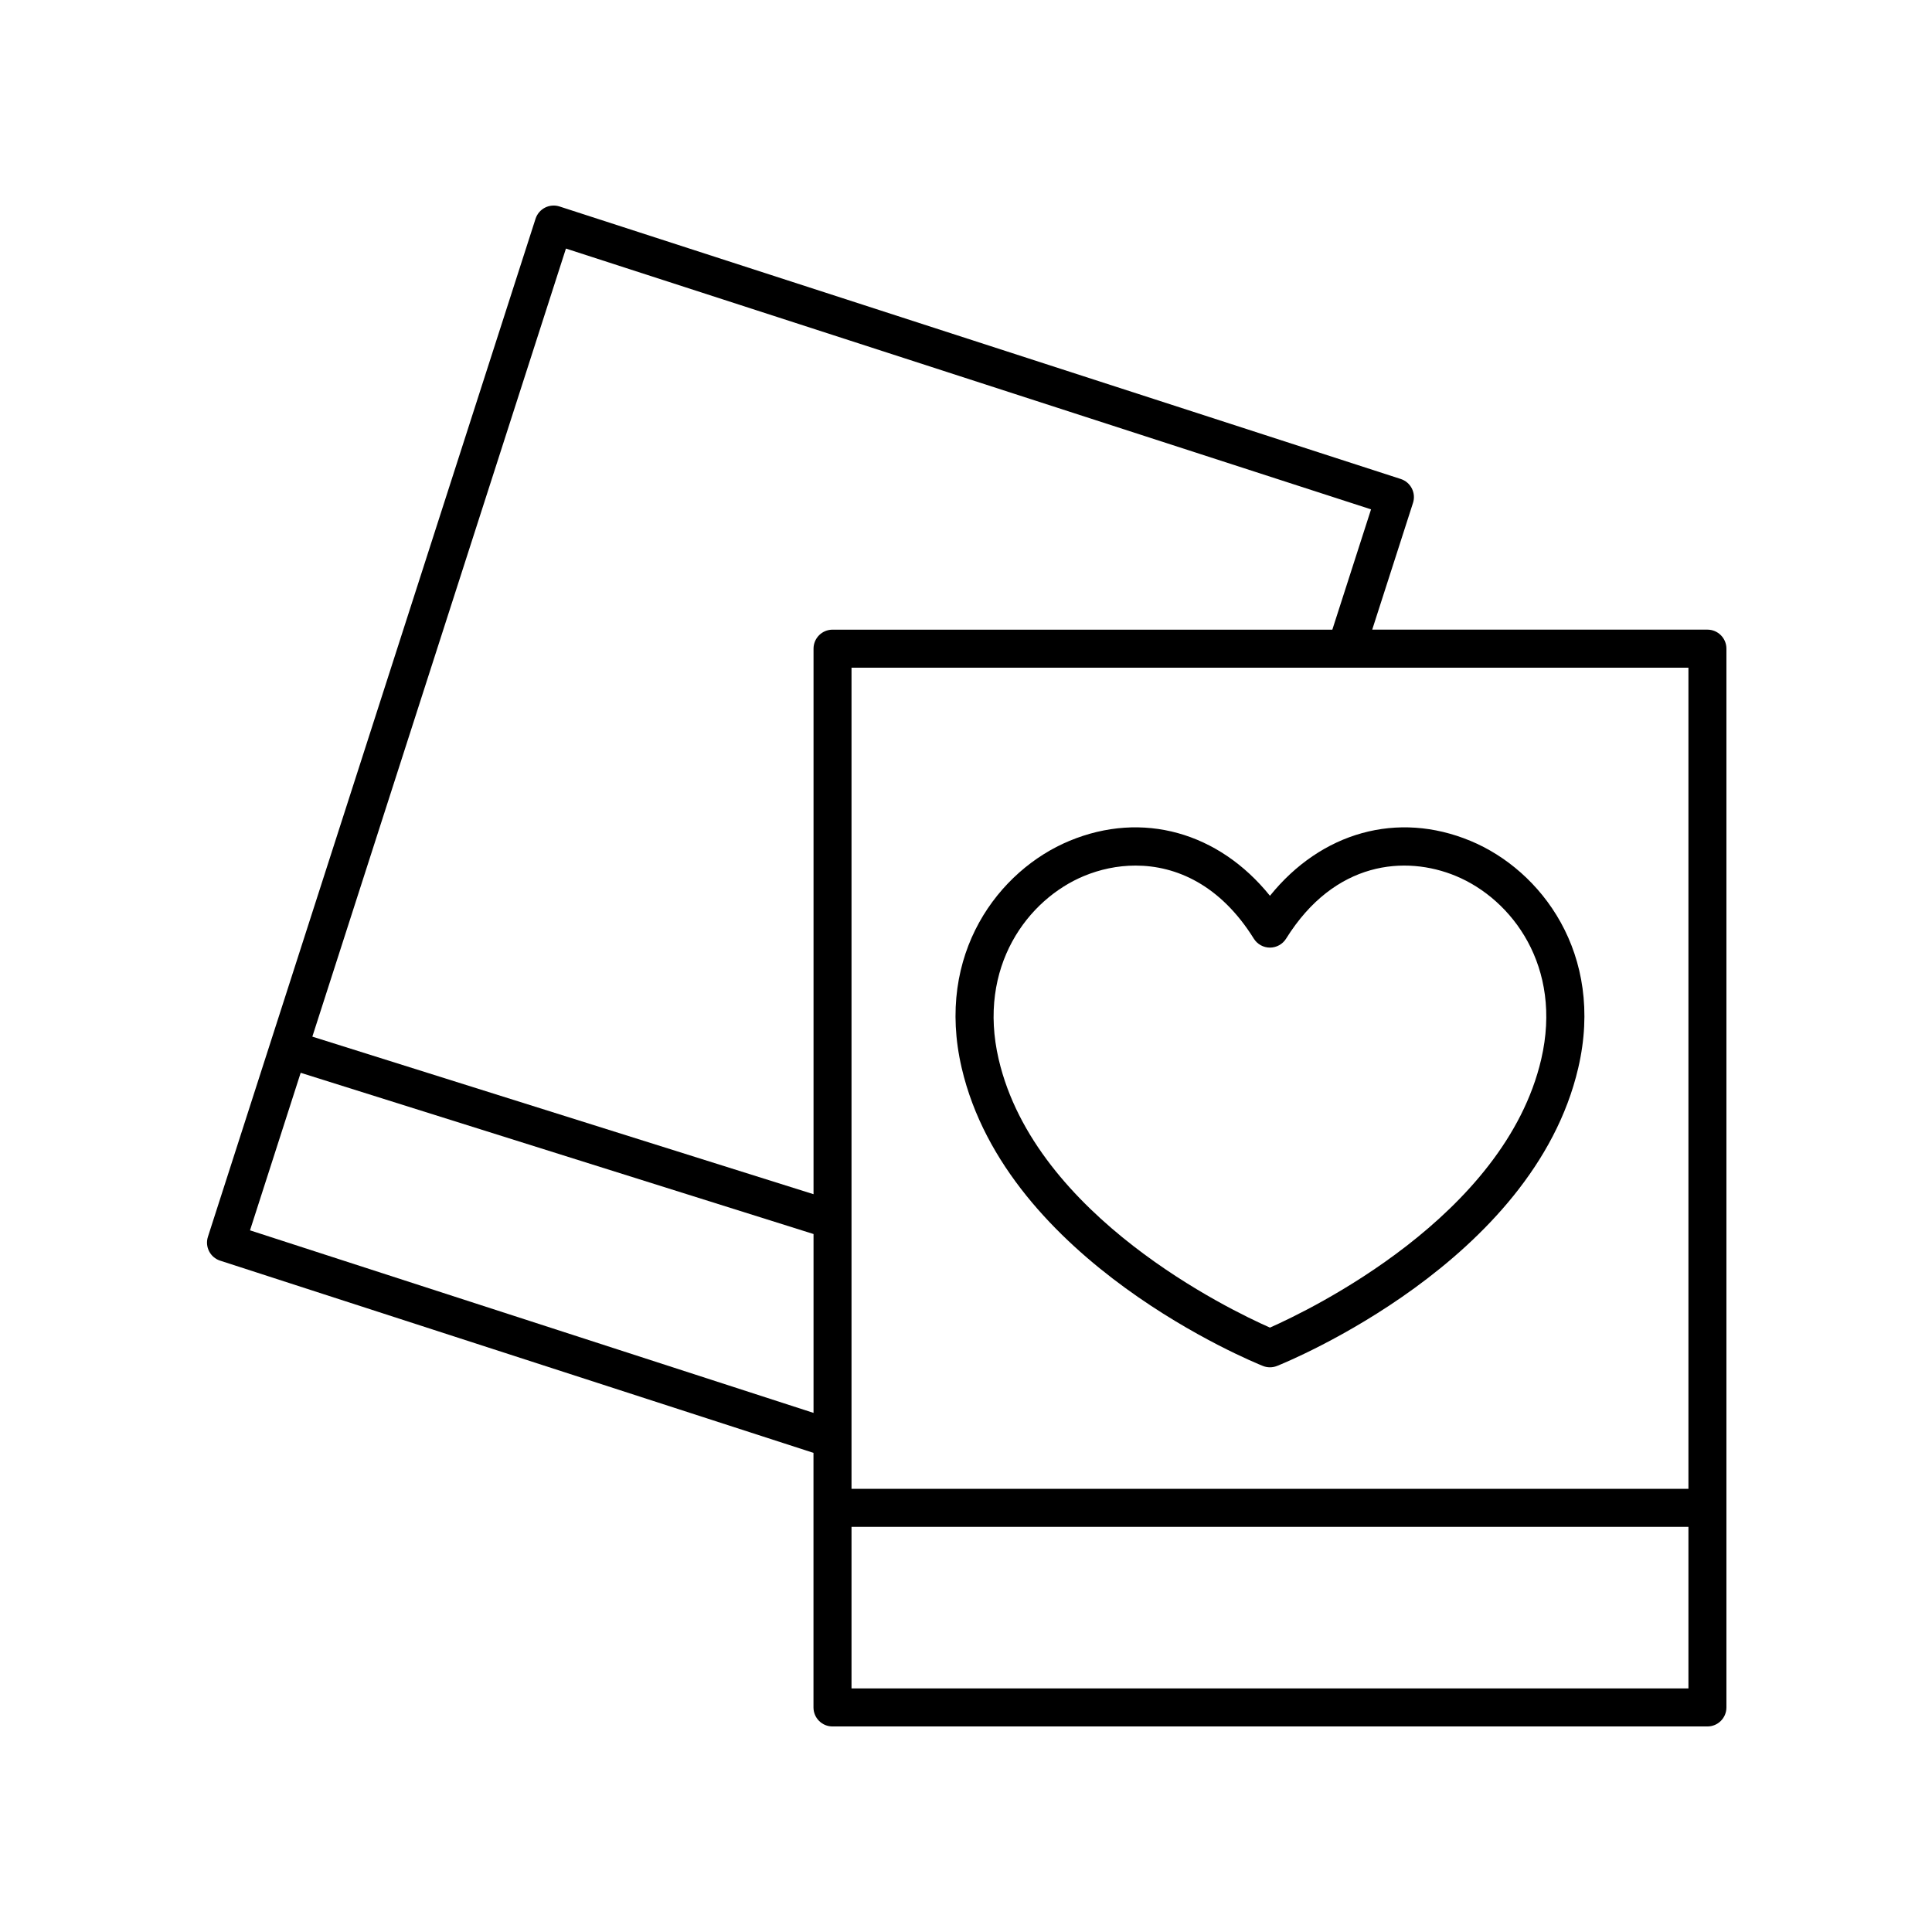
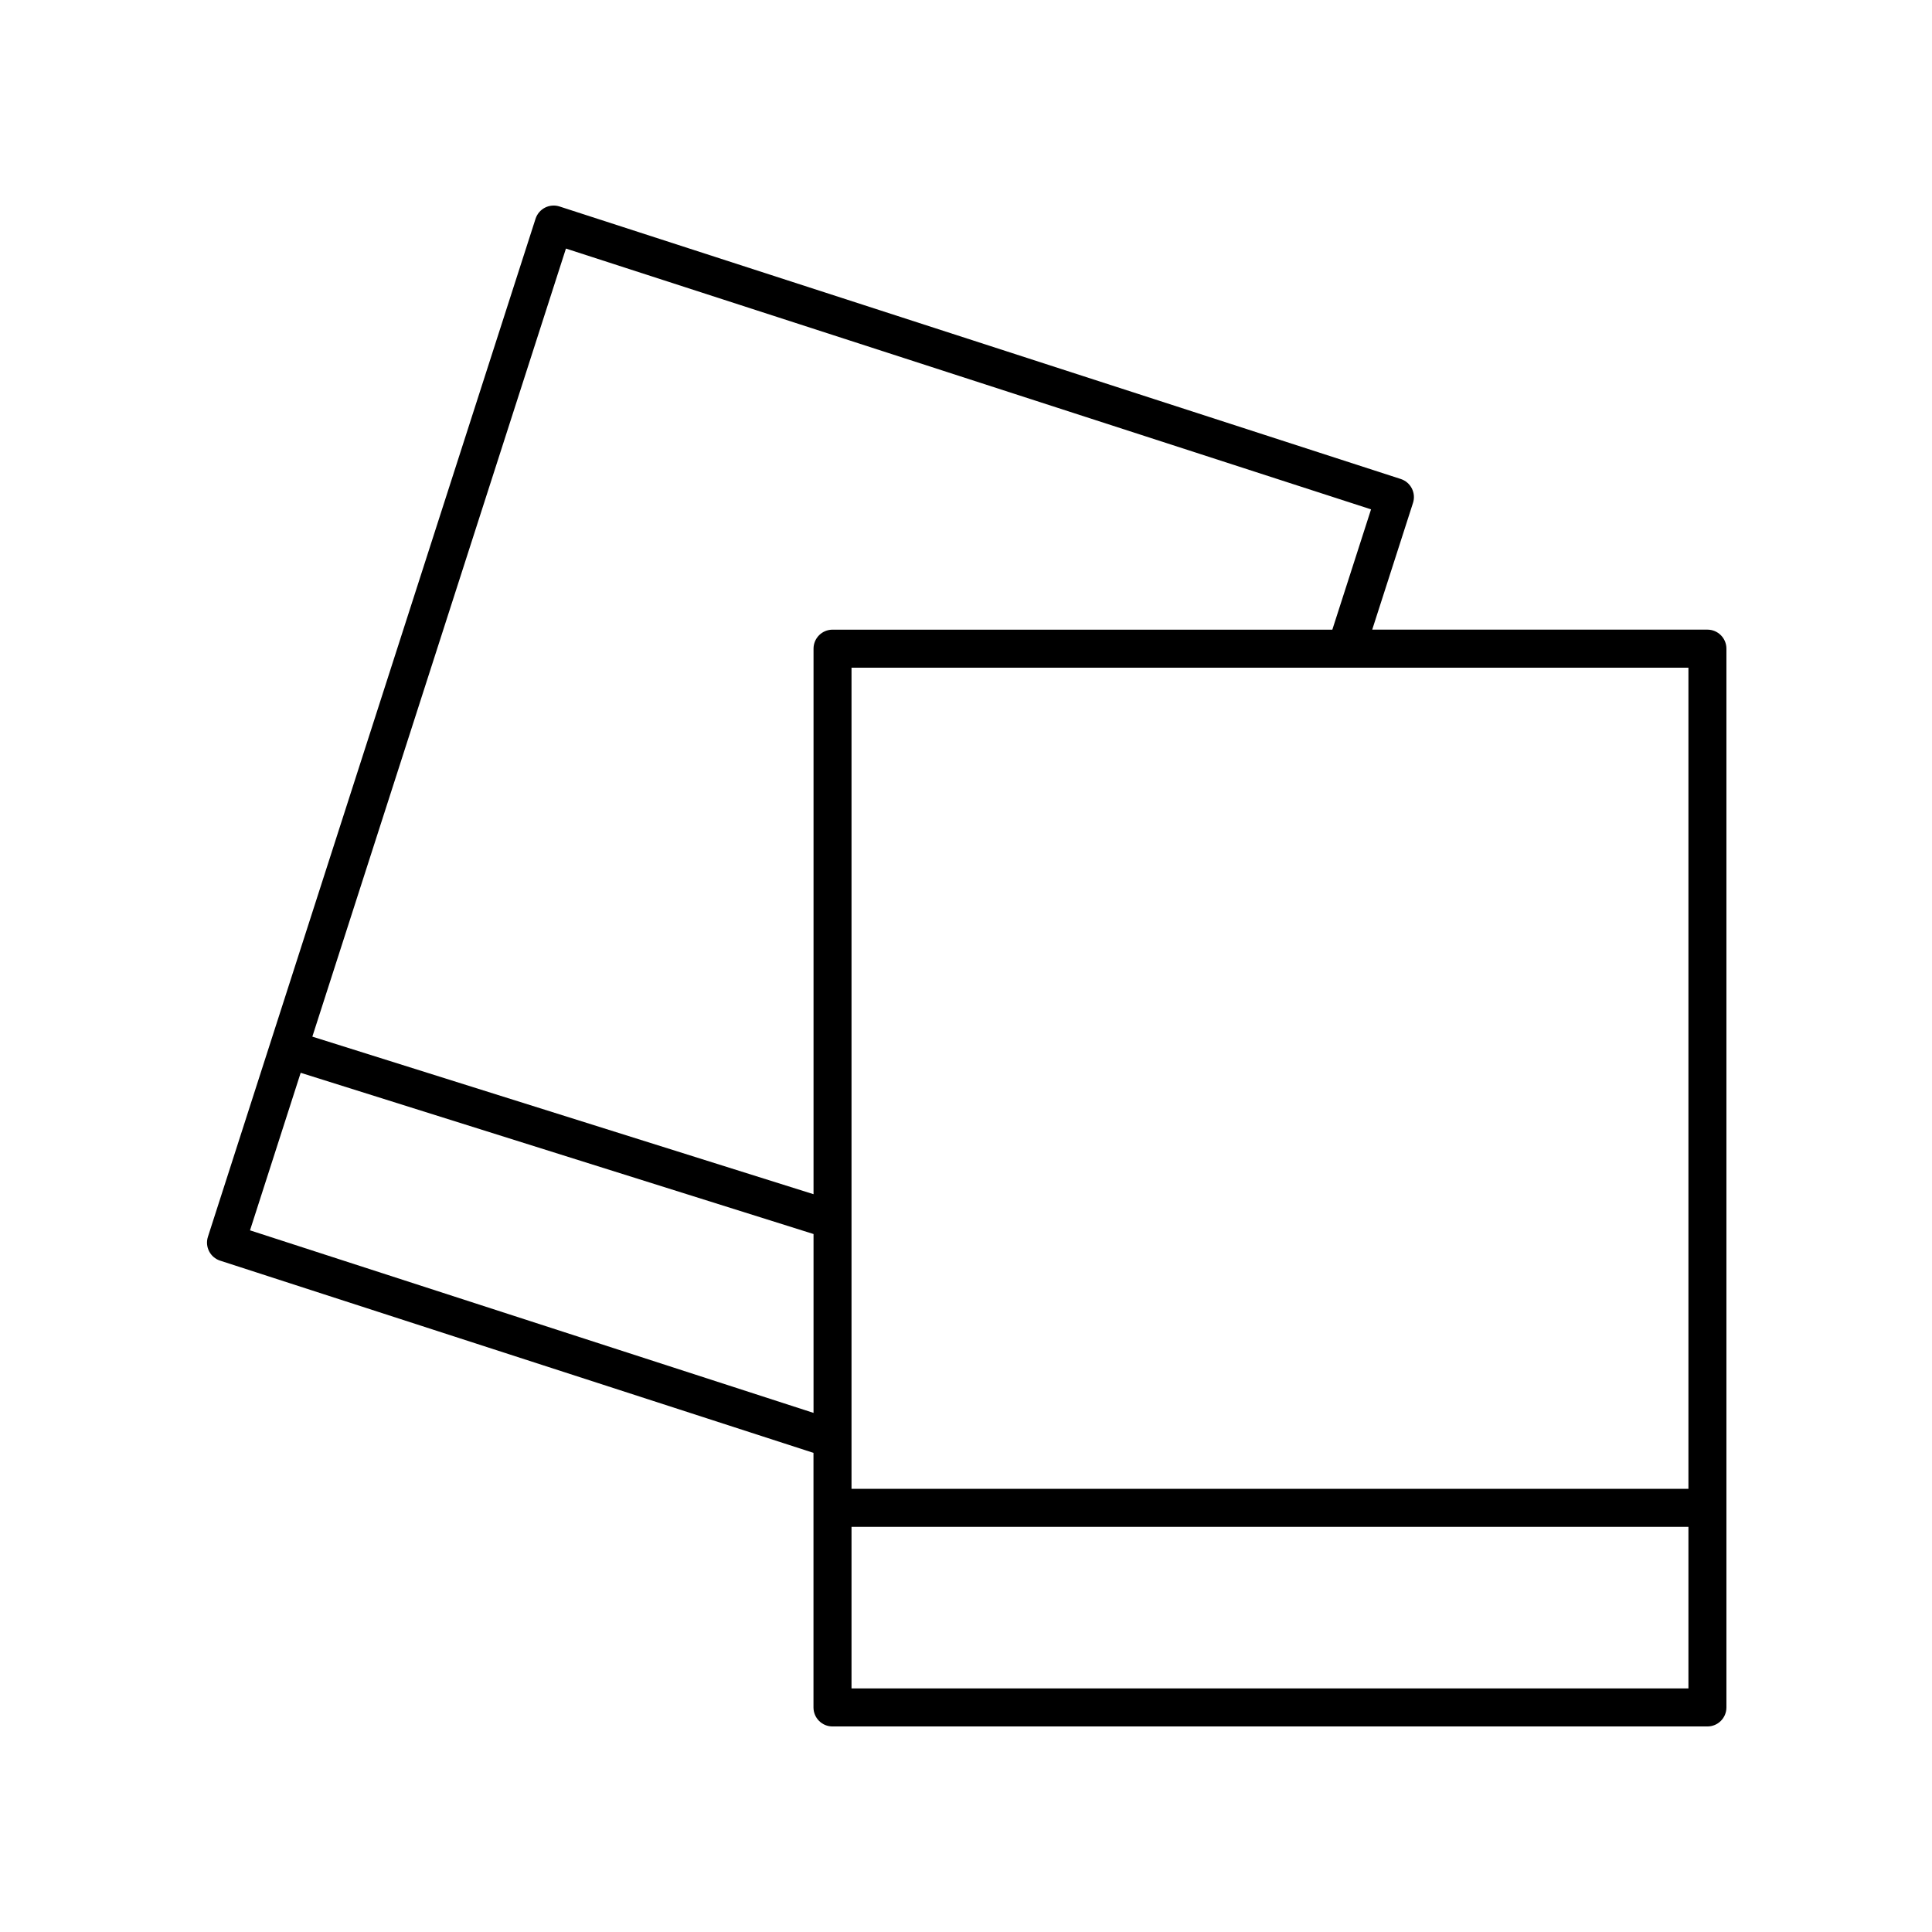
<svg xmlns="http://www.w3.org/2000/svg" fill="#000000" width="800px" height="800px" version="1.1" viewBox="144 144 512 512">
  <g>
-     <path d="m478.68 505.99c0.602 0.238 1.234 0.359 1.871 0.359 0.633 0 1.27-0.121 1.871-0.359 2.766-1.105 67.883-27.66 79.828-78.973 7.055-30.281-9.859-52.422-28.566-60.18-19.352-8.031-39.539-2.297-53.133 14.555-13.574-16.848-33.777-22.586-53.121-14.559-18.707 7.758-35.629 29.898-28.574 60.18 11.953 51.312 77.059 77.867 79.824 78.977zm-47.391-129.85c4.133-1.711 8.793-2.754 13.648-2.754 10.766 0 22.461 5.121 31.336 19.363 0.922 1.477 2.535 2.375 4.277 2.375 1.738 0 3.356-0.898 4.277-2.371 12.887-20.676 31.695-22.129 44.992-16.609 14.906 6.184 28.34 24.023 22.617 48.586-9.691 41.625-61.363 66.438-71.887 71.098-10.535-4.652-62.168-29.406-71.887-71.102-5.723-24.562 7.719-42.402 22.625-48.586z" />
-     <path d="m202.35 478.09 157.23 50.934v67.465c0 2.781 2.254 5.039 5.039 5.039h231.86c2.785 0 5.039-2.254 5.039-5.039v-280.59c0-2.781-2.254-5.039-5.039-5.039h-88.828l10.809-33.586c0.852-2.644-0.602-5.477-3.242-6.336l-222.94-72.219c-1.27-0.41-2.66-0.301-3.852 0.309-1.191 0.609-2.086 1.668-2.5 2.941l-86.824 269.79c-0.852 2.644 0.598 5.477 3.242 6.332zm167.31 113.36v-42.824h221.79v42.824zm221.79-52.898h-221.79v-217.61h221.79zm-297.47-328.68 213.36 69.113-10.258 31.883h-132.45c-2.785 0-5.039 2.254-5.039 5.039v144.57l-132.82-41.758zm-70.297 218.43 135.91 42.727v47.402l-149.34-48.379z" />
+     <path d="m202.35 478.09 157.23 50.934v67.465c0 2.781 2.254 5.039 5.039 5.039h231.86c2.785 0 5.039-2.254 5.039-5.039v-280.59c0-2.781-2.254-5.039-5.039-5.039h-88.828l10.809-33.586c0.852-2.644-0.602-5.477-3.242-6.336l-222.94-72.219c-1.27-0.41-2.66-0.301-3.852 0.309-1.191 0.609-2.086 1.668-2.5 2.941l-86.824 269.79c-0.852 2.644 0.598 5.477 3.242 6.332zm167.31 113.36v-42.824h221.79v42.824zm221.79-52.898h-221.79v-217.61h221.79zm-297.47-328.68 213.36 69.113-10.258 31.883h-132.45c-2.785 0-5.039 2.254-5.039 5.039v144.57l-132.82-41.758zm-70.297 218.43 135.91 42.727v47.402l-149.34-48.379" />
  </g>
</svg>